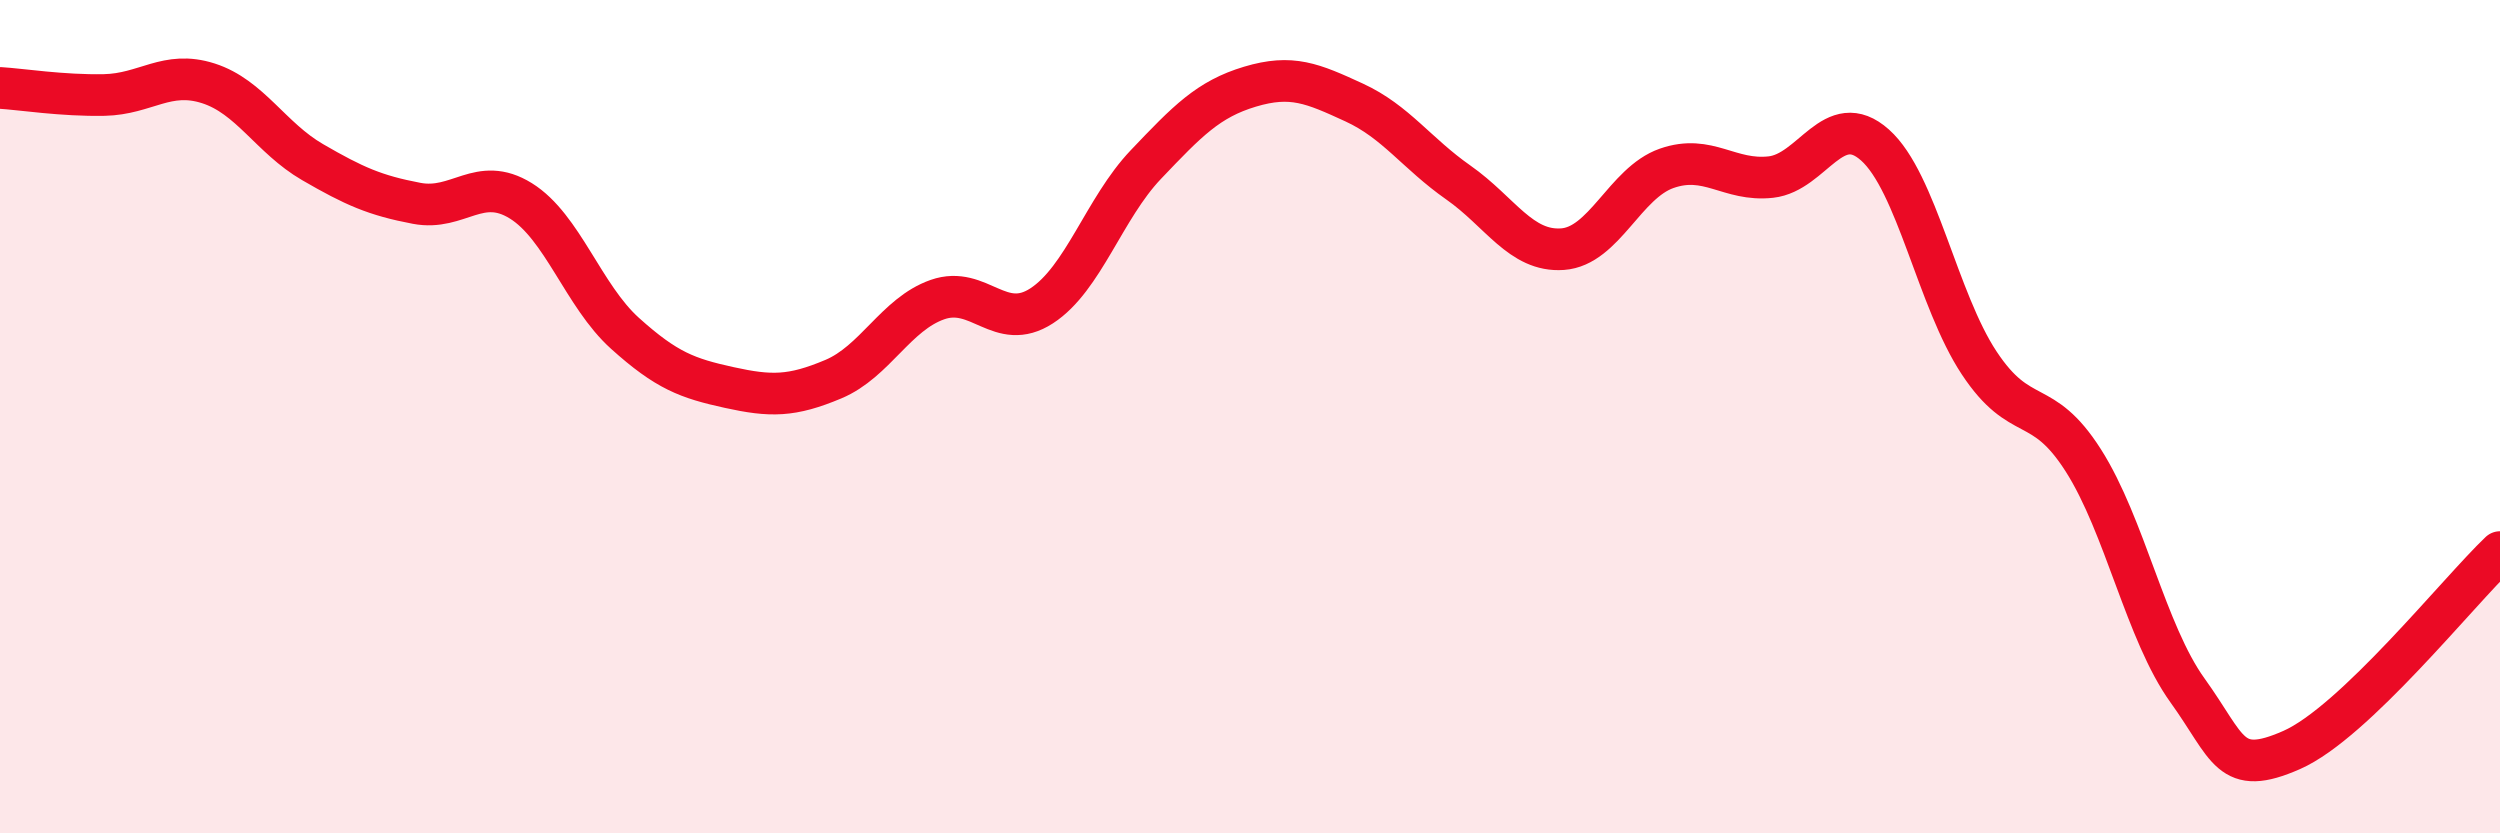
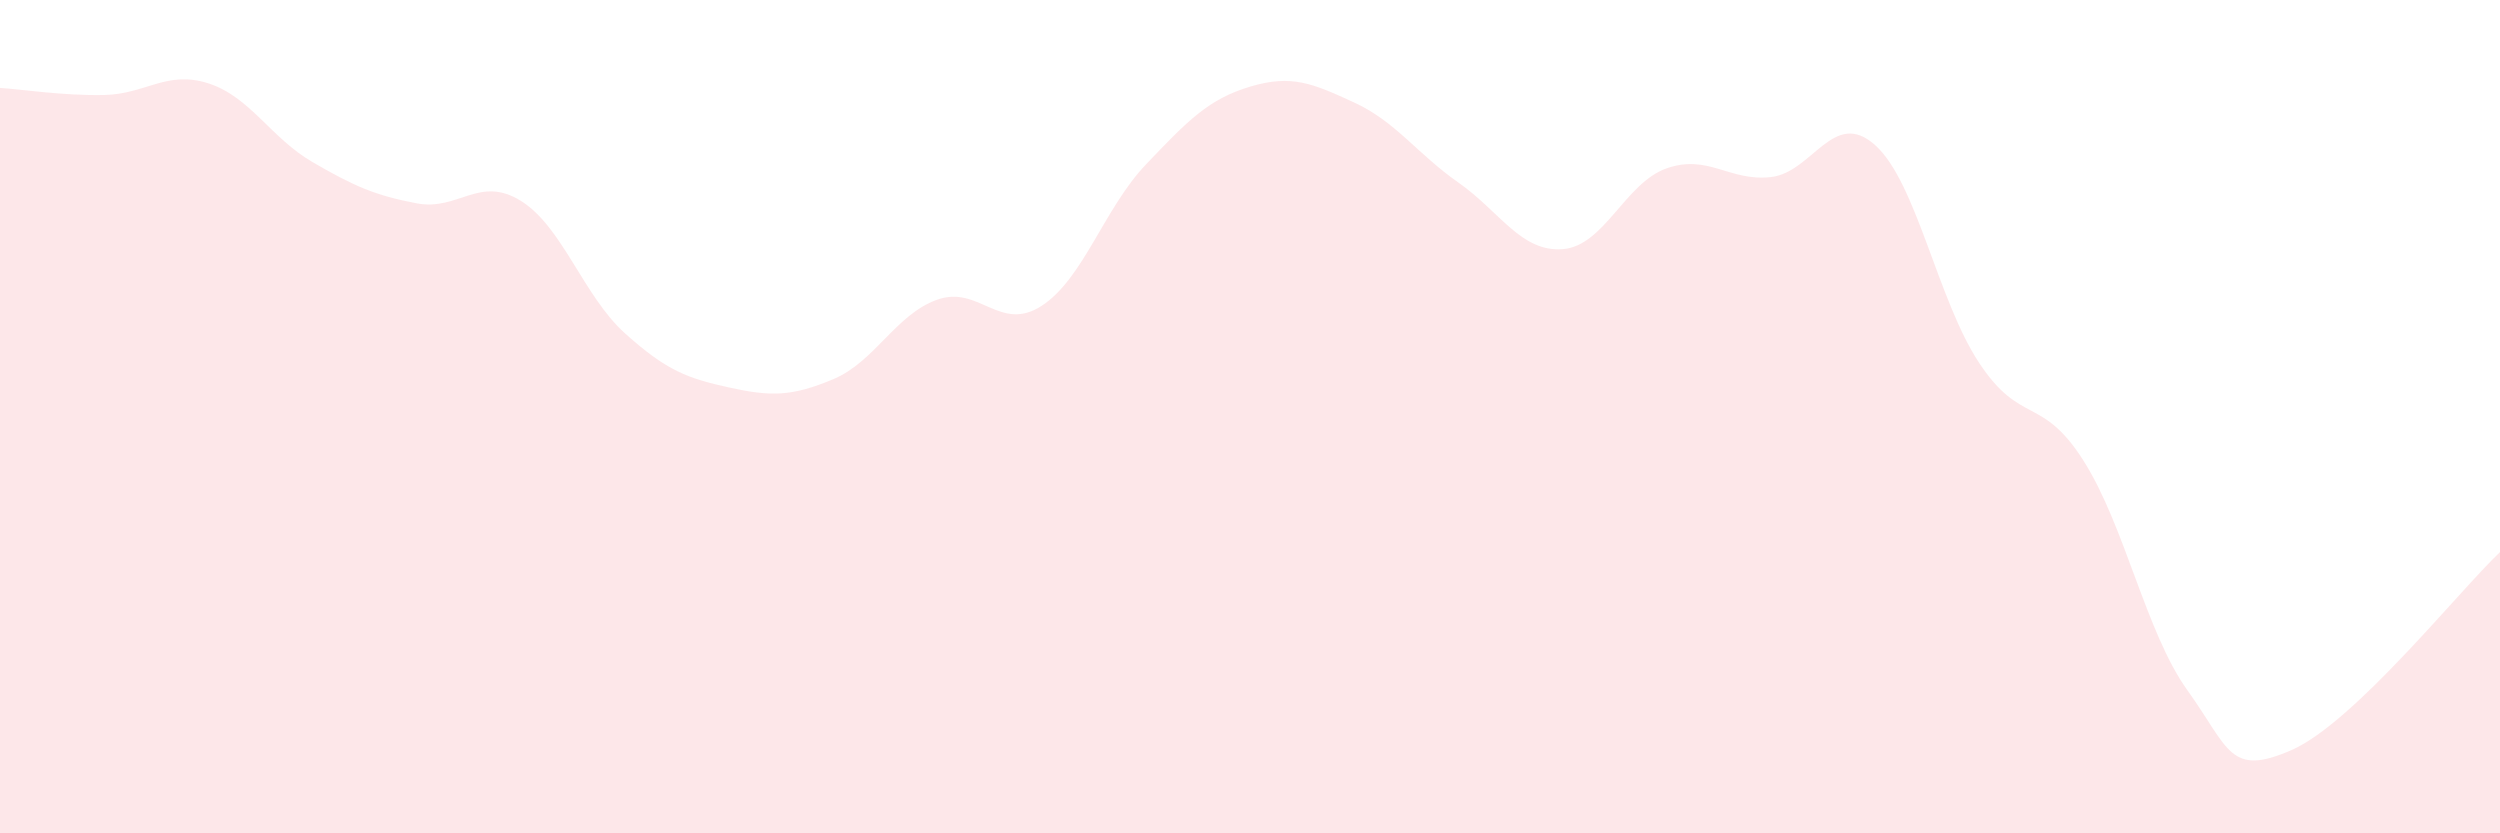
<svg xmlns="http://www.w3.org/2000/svg" width="60" height="20" viewBox="0 0 60 20">
  <path d="M 0,2.11 C 0.5,2.14 1.5,2.3 2.5,2.28 C 3.5,2.26 4,1.68 5,2 C 6,2.32 6.5,3.31 7.5,3.89 C 8.5,4.47 9,4.69 10,4.88 C 11,5.07 11.5,4.2 12.5,4.82 C 13.5,5.44 14,7.1 15,8 C 16,8.9 16.5,9.08 17.5,9.3 C 18.5,9.52 19,9.52 20,9.1 C 21,8.68 21.5,7.54 22.5,7.19 C 23.5,6.84 24,7.99 25,7.34 C 26,6.69 26.5,5 27.5,3.95 C 28.5,2.9 29,2.38 30,2.08 C 31,1.78 31.5,2 32.5,2.46 C 33.5,2.92 34,3.68 35,4.38 C 36,5.08 36.5,6.05 37.5,5.98 C 38.5,5.91 39,4.39 40,4.04 C 41,3.69 41.5,4.36 42.5,4.25 C 43.5,4.14 44,2.59 45,3.48 C 46,4.37 46.5,7.2 47.5,8.71 C 48.5,10.22 49,9.48 50,11.05 C 51,12.62 51.5,15.18 52.5,16.57 C 53.5,17.96 53.5,18.66 55,18 C 56.5,17.34 59,14.2 60,13.25L60 20L0 20Z" fill="#EB0A25" opacity="0.1" stroke-linecap="round" stroke-linejoin="round" />
-   <path d="M 0,2.11 C 0.5,2.14 1.5,2.3 2.5,2.28 C 3.5,2.26 4,1.68 5,2 C 6,2.32 6.5,3.31 7.5,3.89 C 8.5,4.47 9,4.69 10,4.88 C 11,5.07 11.5,4.2 12.5,4.82 C 13.5,5.44 14,7.1 15,8 C 16,8.9 16.5,9.08 17.5,9.3 C 18.5,9.52 19,9.52 20,9.1 C 21,8.68 21.5,7.54 22.5,7.19 C 23.5,6.84 24,7.99 25,7.34 C 26,6.69 26.5,5 27.5,3.95 C 28.5,2.9 29,2.38 30,2.08 C 31,1.78 31.5,2 32.5,2.46 C 33.5,2.92 34,3.68 35,4.38 C 36,5.08 36.5,6.05 37.5,5.98 C 38.5,5.91 39,4.39 40,4.04 C 41,3.69 41.5,4.36 42.5,4.25 C 43.5,4.14 44,2.59 45,3.48 C 46,4.37 46.5,7.2 47.5,8.71 C 48.5,10.22 49,9.48 50,11.05 C 51,12.62 51.5,15.18 52.5,16.57 C 53.5,17.96 53.5,18.66 55,18 C 56.5,17.34 59,14.2 60,13.25" stroke="#EB0A25" stroke-width="1" fill="none" stroke-linecap="round" stroke-linejoin="round" />
</svg>